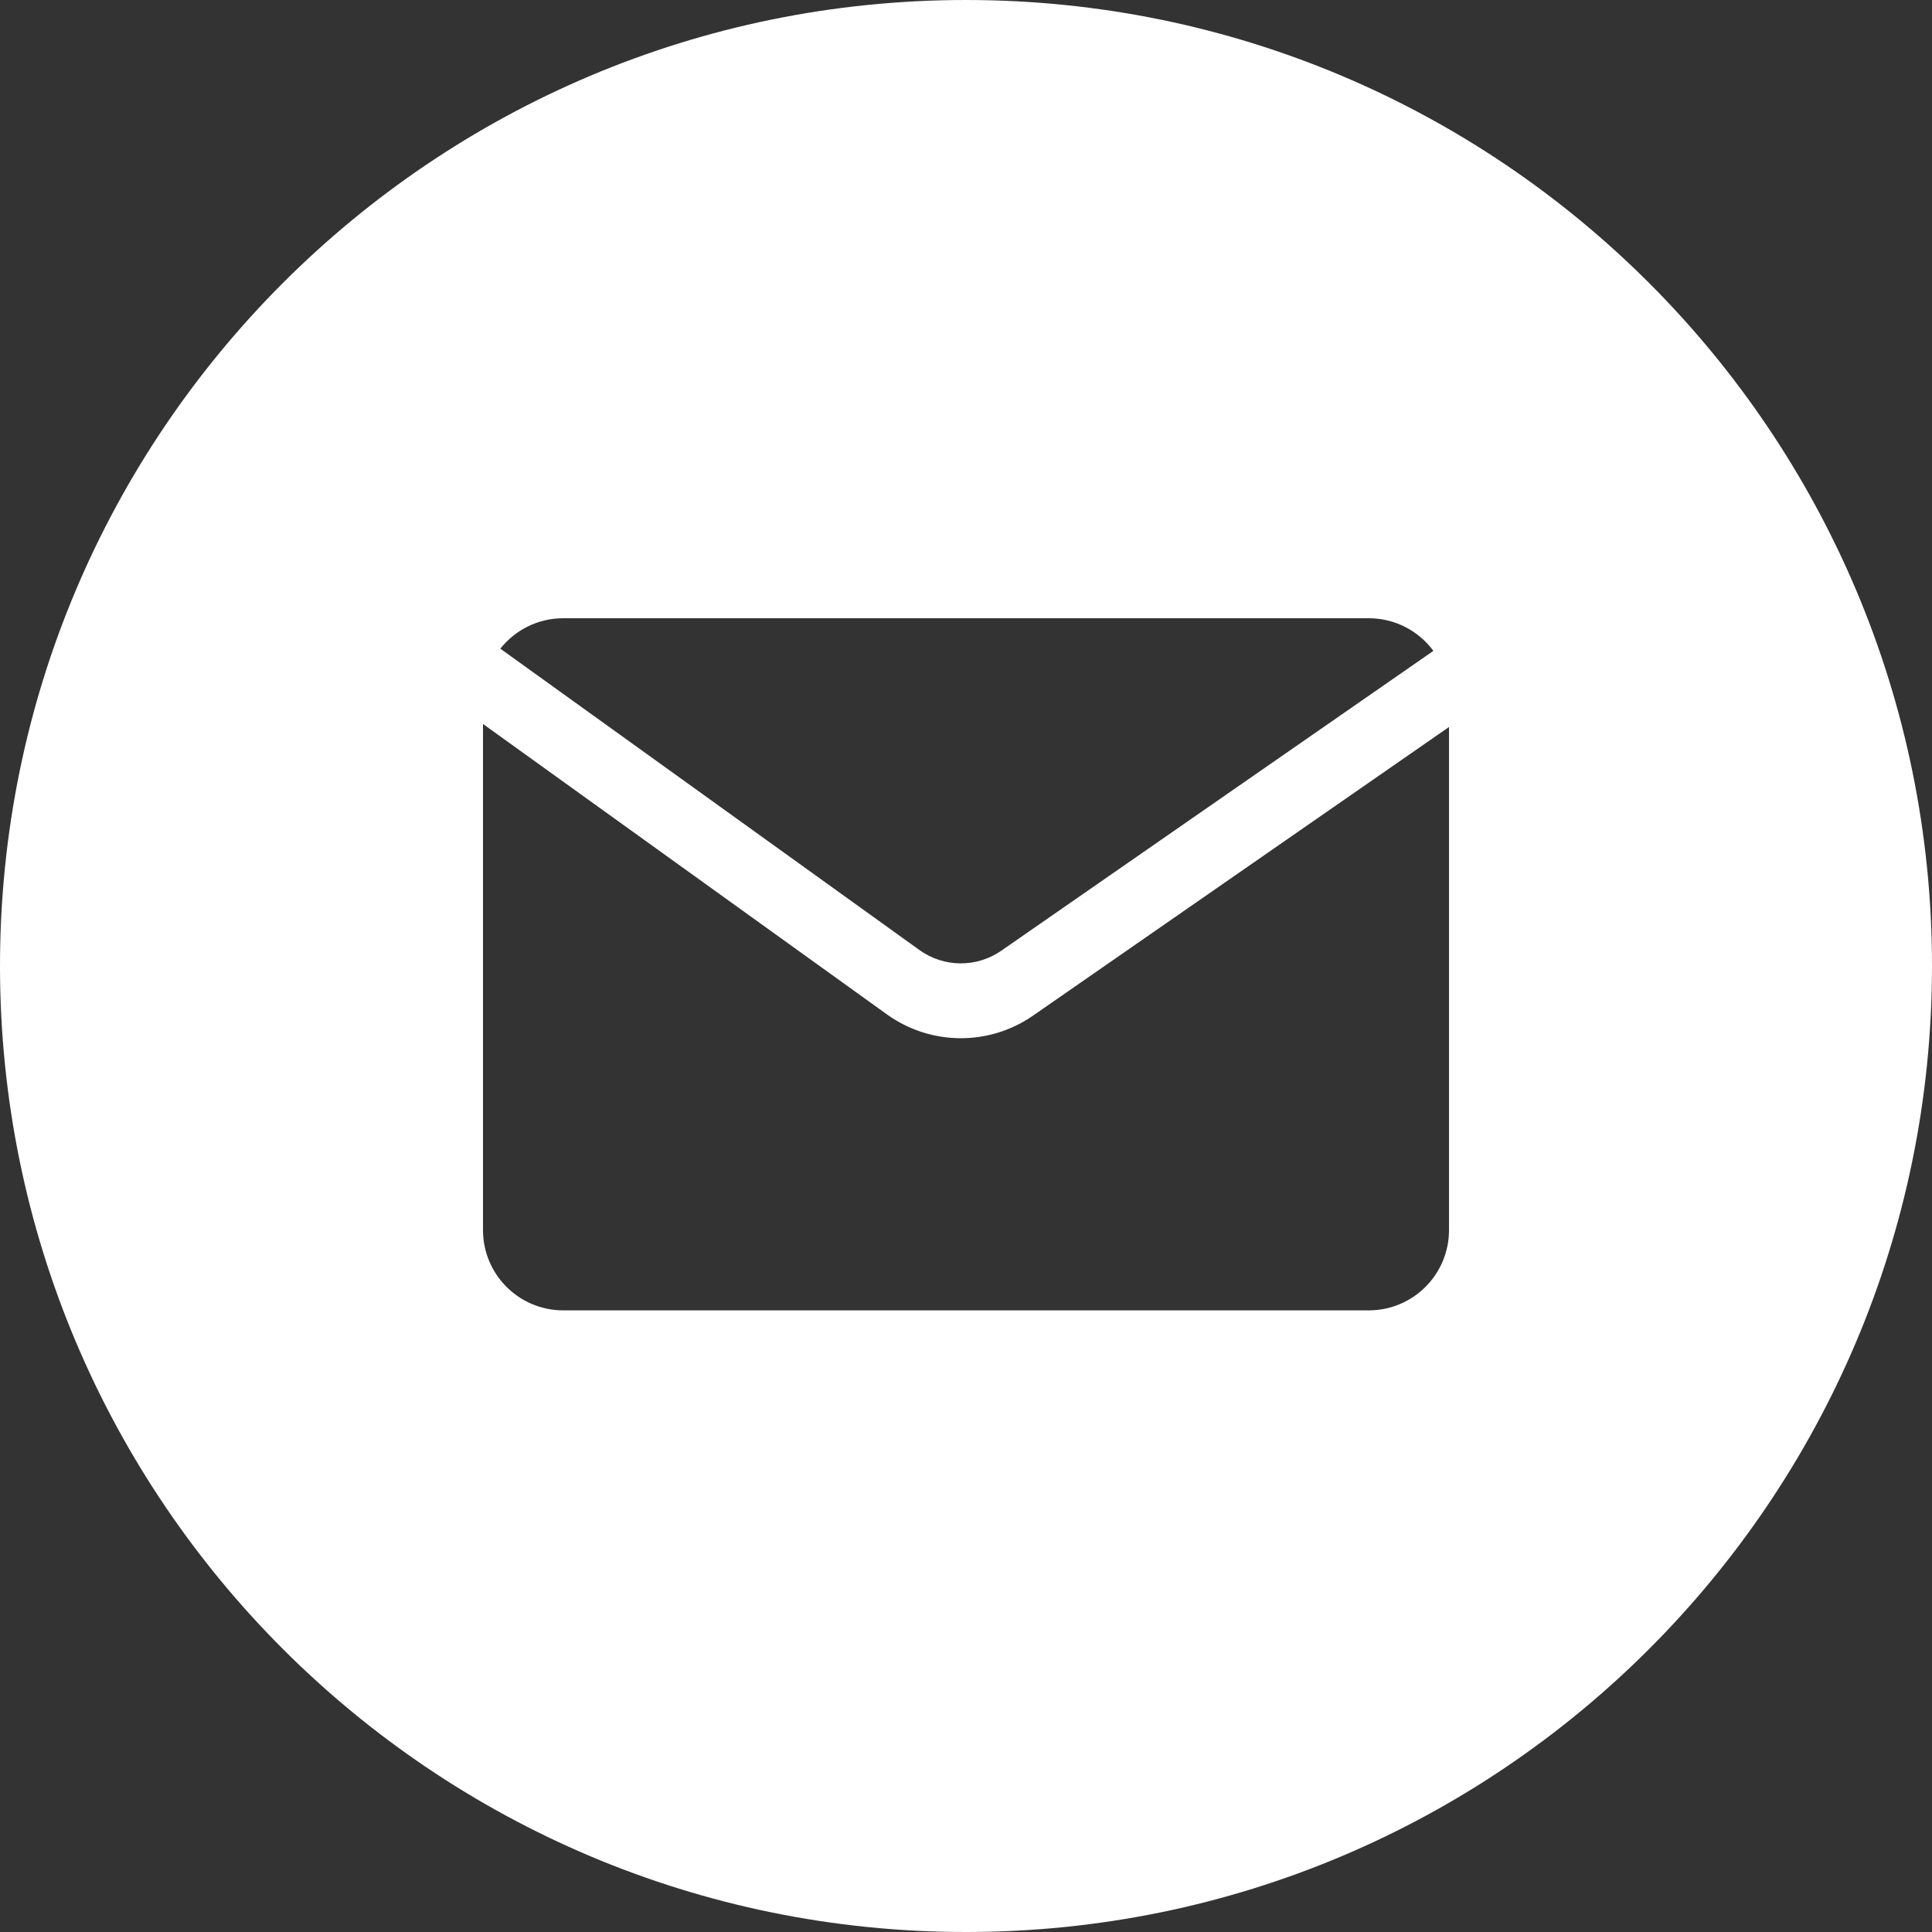
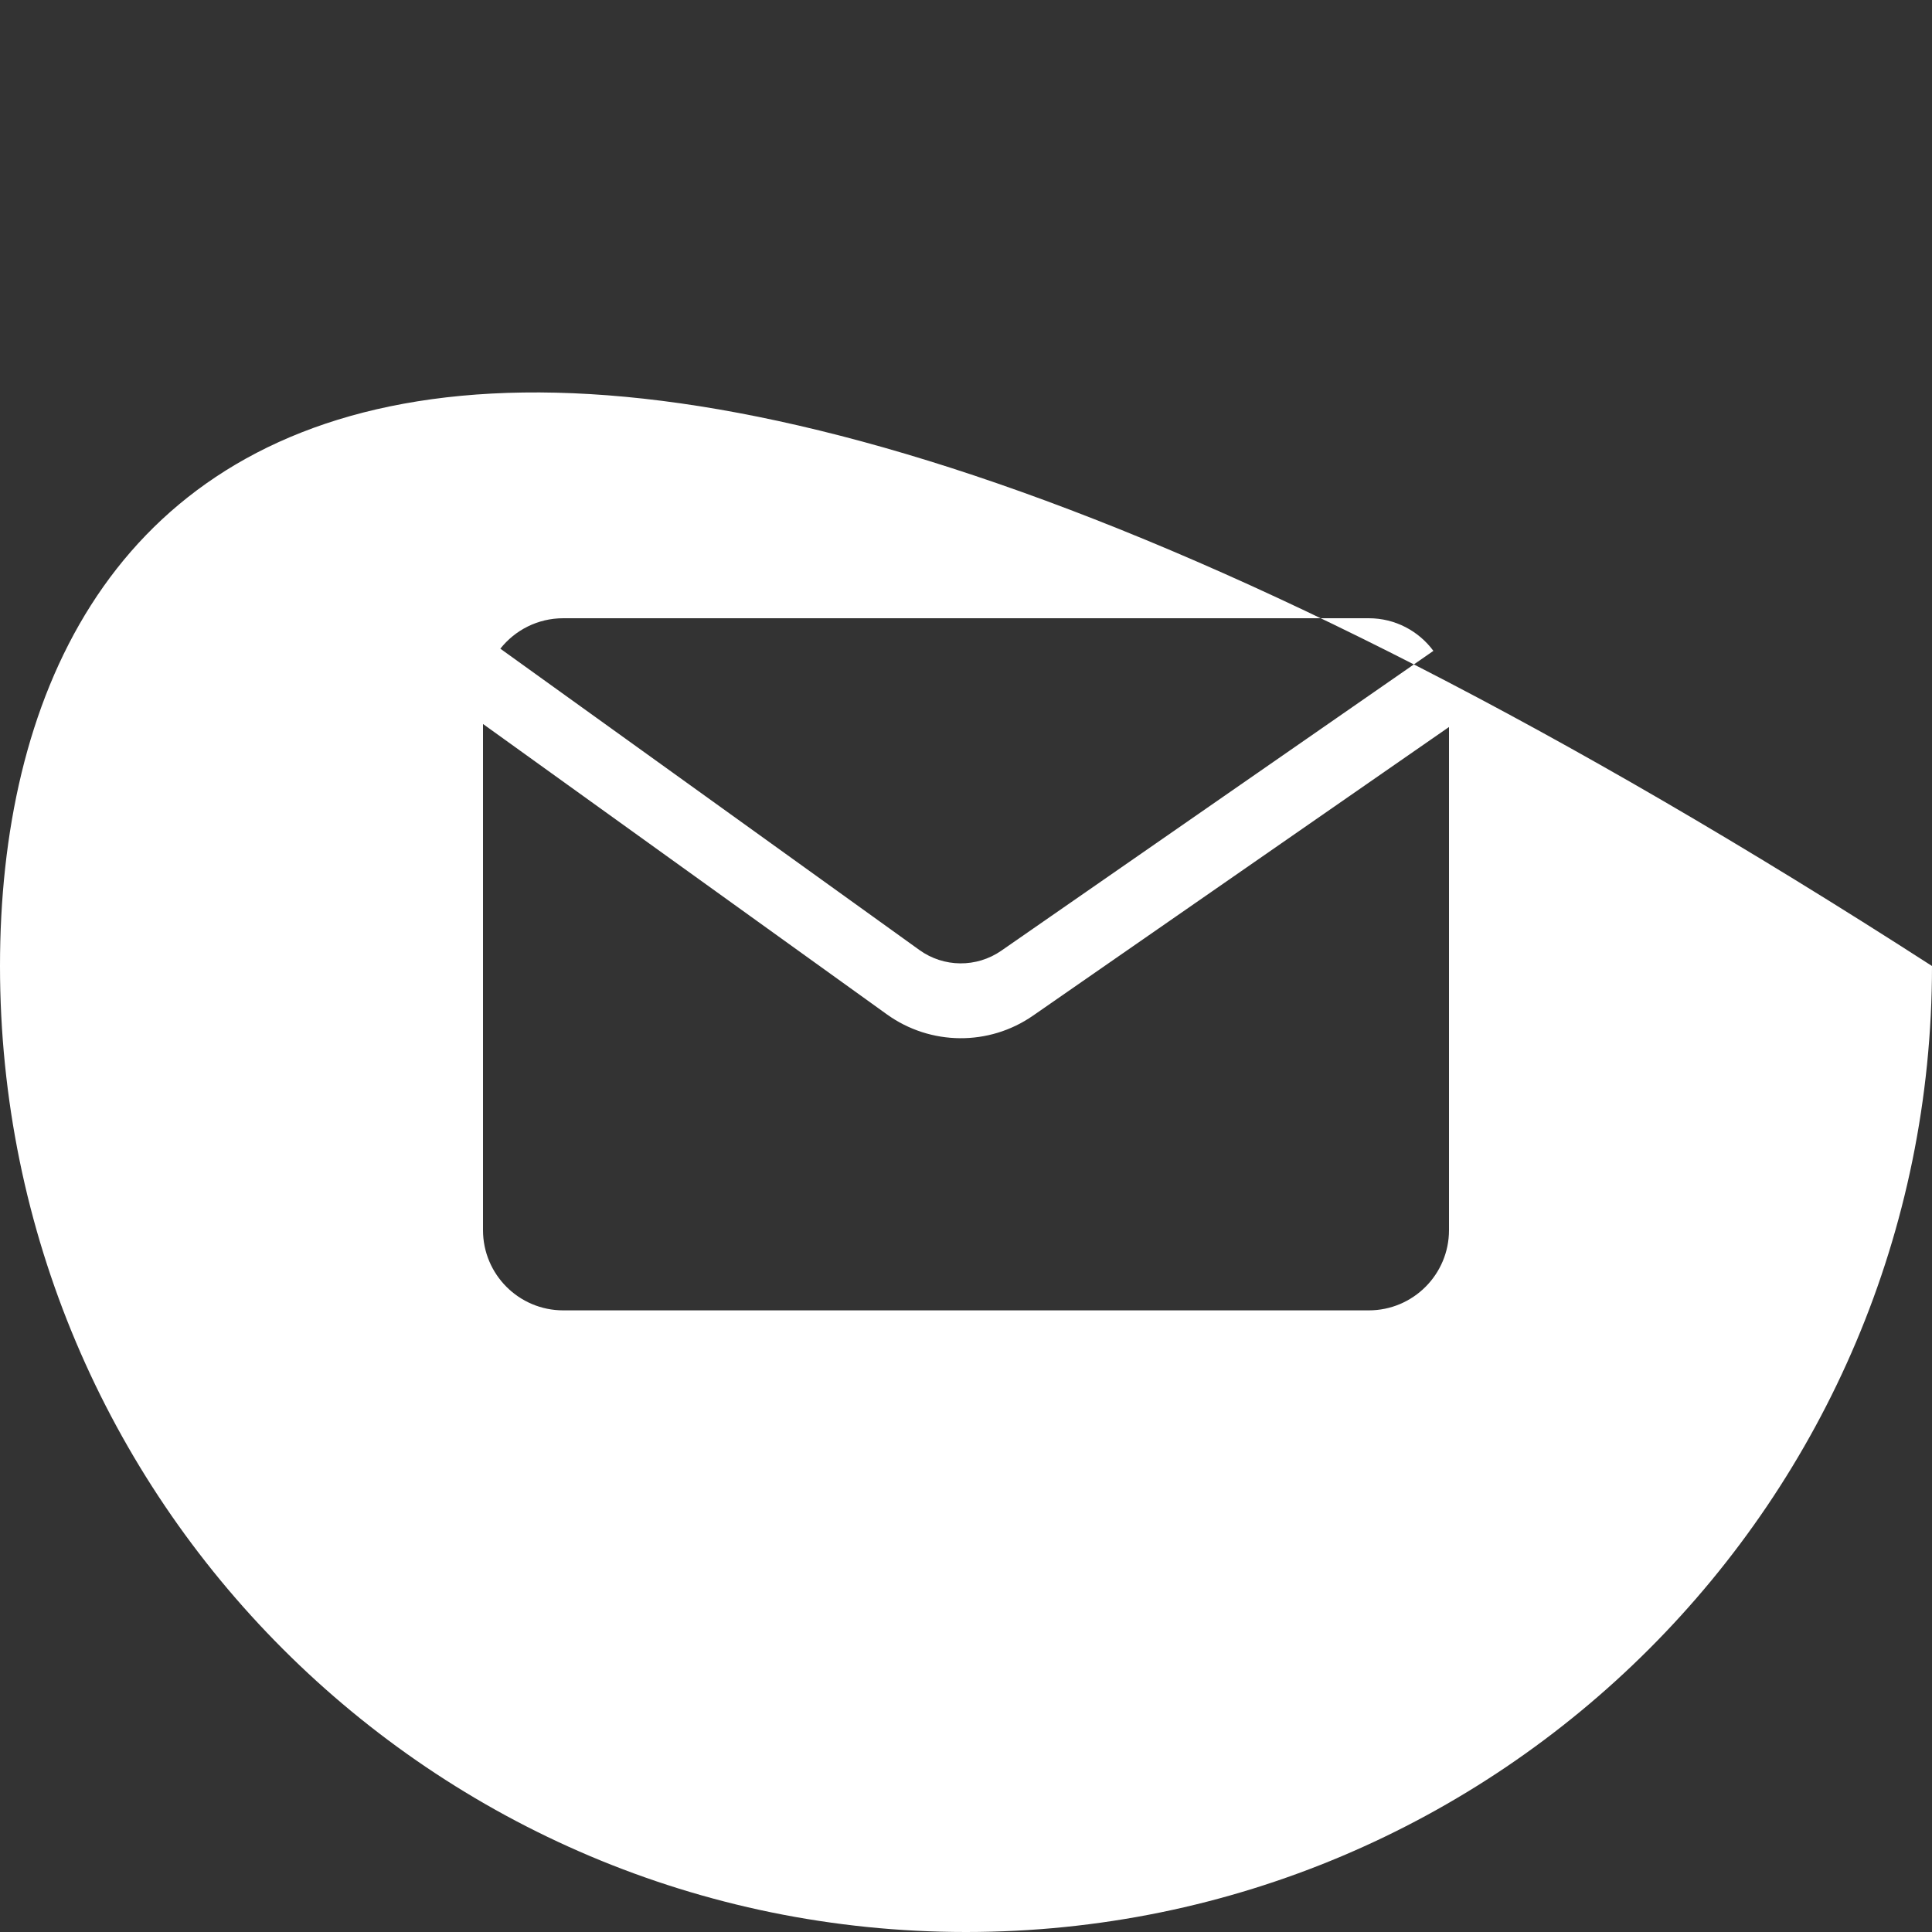
<svg xmlns="http://www.w3.org/2000/svg" width="37" height="37" viewBox="0 0 37 37" fill="none">
  <rect x="0" y="0" width="37" height="37" fill="#333333" stroke="none" />
-   <path fill-rule="evenodd" clip-rule="evenodd" d="M18.5 37C28.717 37 37 28.717 37 18.5C37 8.283 28.717 0 18.5 0C8.283 0 0 8.283 0 18.5C0 28.717 8.283 37 18.5 37ZM19.176 18.207L27.451 12.465C27.171 12.086 26.721 11.84 26.213 11.84H10.787C10.298 11.84 9.863 12.068 9.582 12.423L17.608 18.194C18.075 18.53 18.703 18.535 19.176 18.207ZM27.75 23.558V13.923L19.783 19.451C18.94 20.036 17.82 20.026 16.986 19.427L9.25 13.865V23.558C9.25 24.407 9.938 25.095 10.787 25.095H26.213C27.062 25.095 27.75 24.407 27.75 23.558Z" fill="white" />
+   <path fill-rule="evenodd" clip-rule="evenodd" d="M18.5 37C28.717 37 37 28.717 37 18.5C8.283 0 0 8.283 0 18.5C0 28.717 8.283 37 18.5 37ZM19.176 18.207L27.451 12.465C27.171 12.086 26.721 11.84 26.213 11.84H10.787C10.298 11.84 9.863 12.068 9.582 12.423L17.608 18.194C18.075 18.53 18.703 18.535 19.176 18.207ZM27.75 23.558V13.923L19.783 19.451C18.94 20.036 17.82 20.026 16.986 19.427L9.25 13.865V23.558C9.25 24.407 9.938 25.095 10.787 25.095H26.213C27.062 25.095 27.75 24.407 27.75 23.558Z" fill="white" />
</svg>